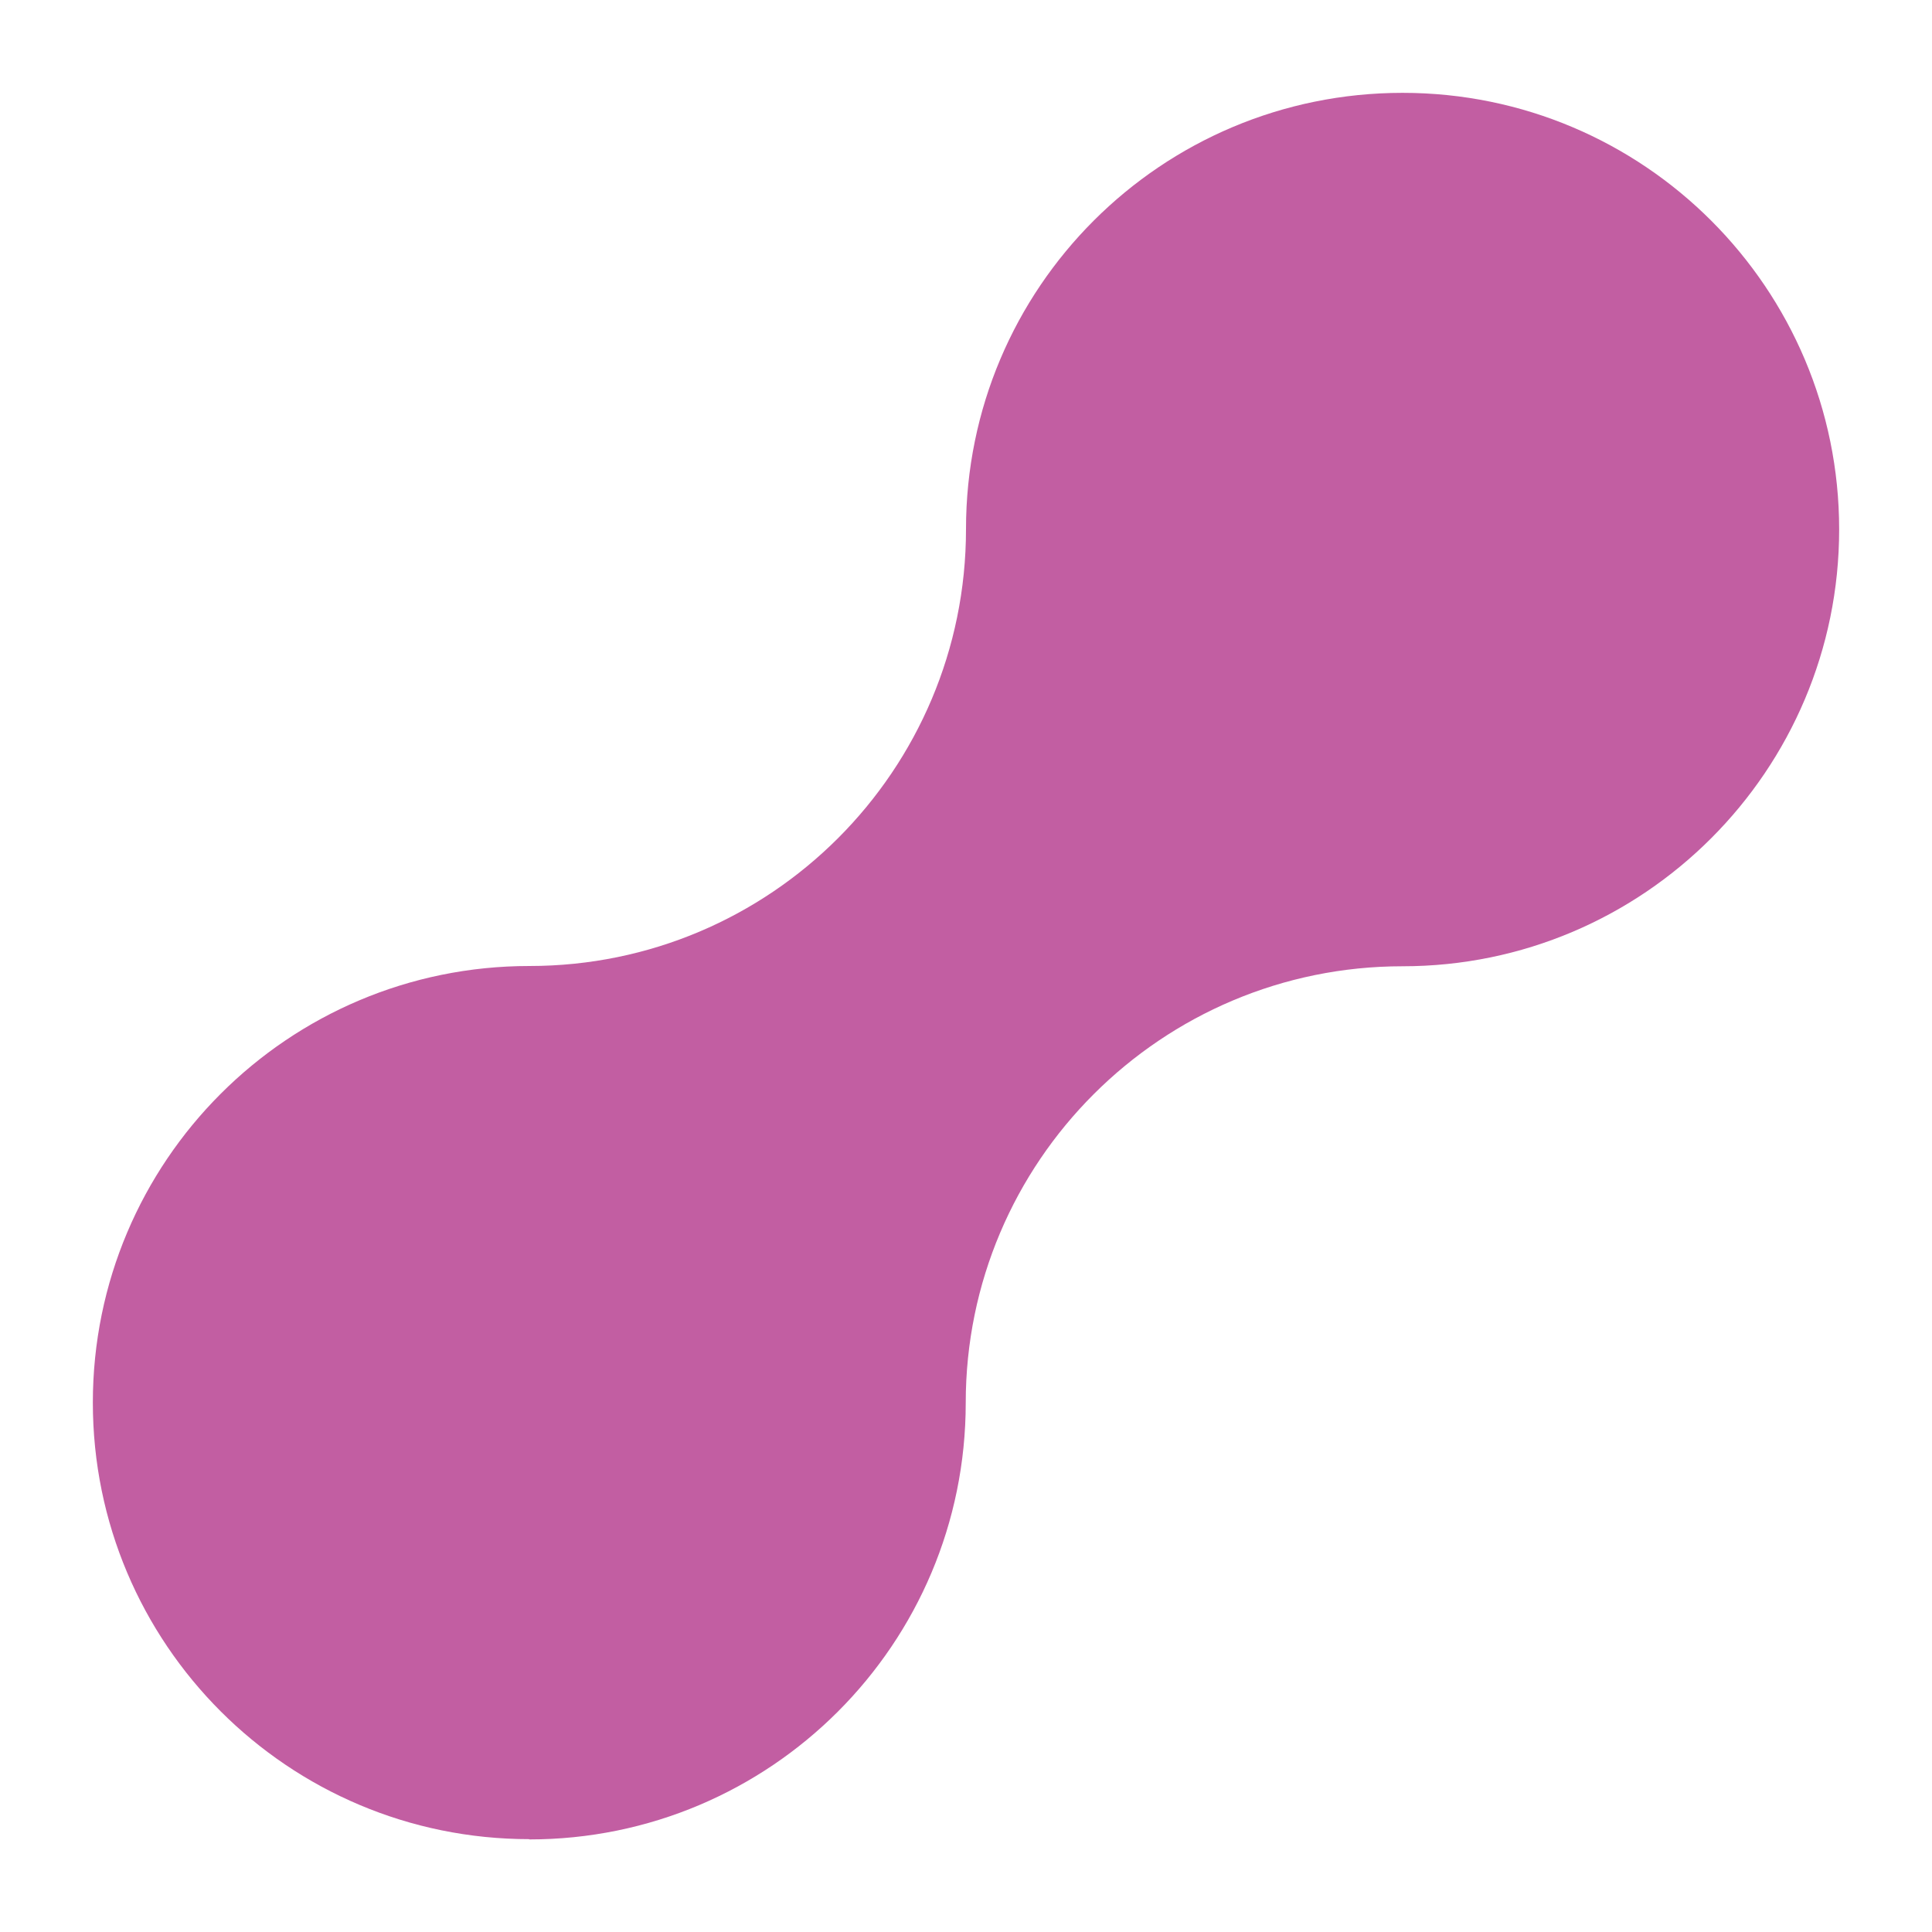
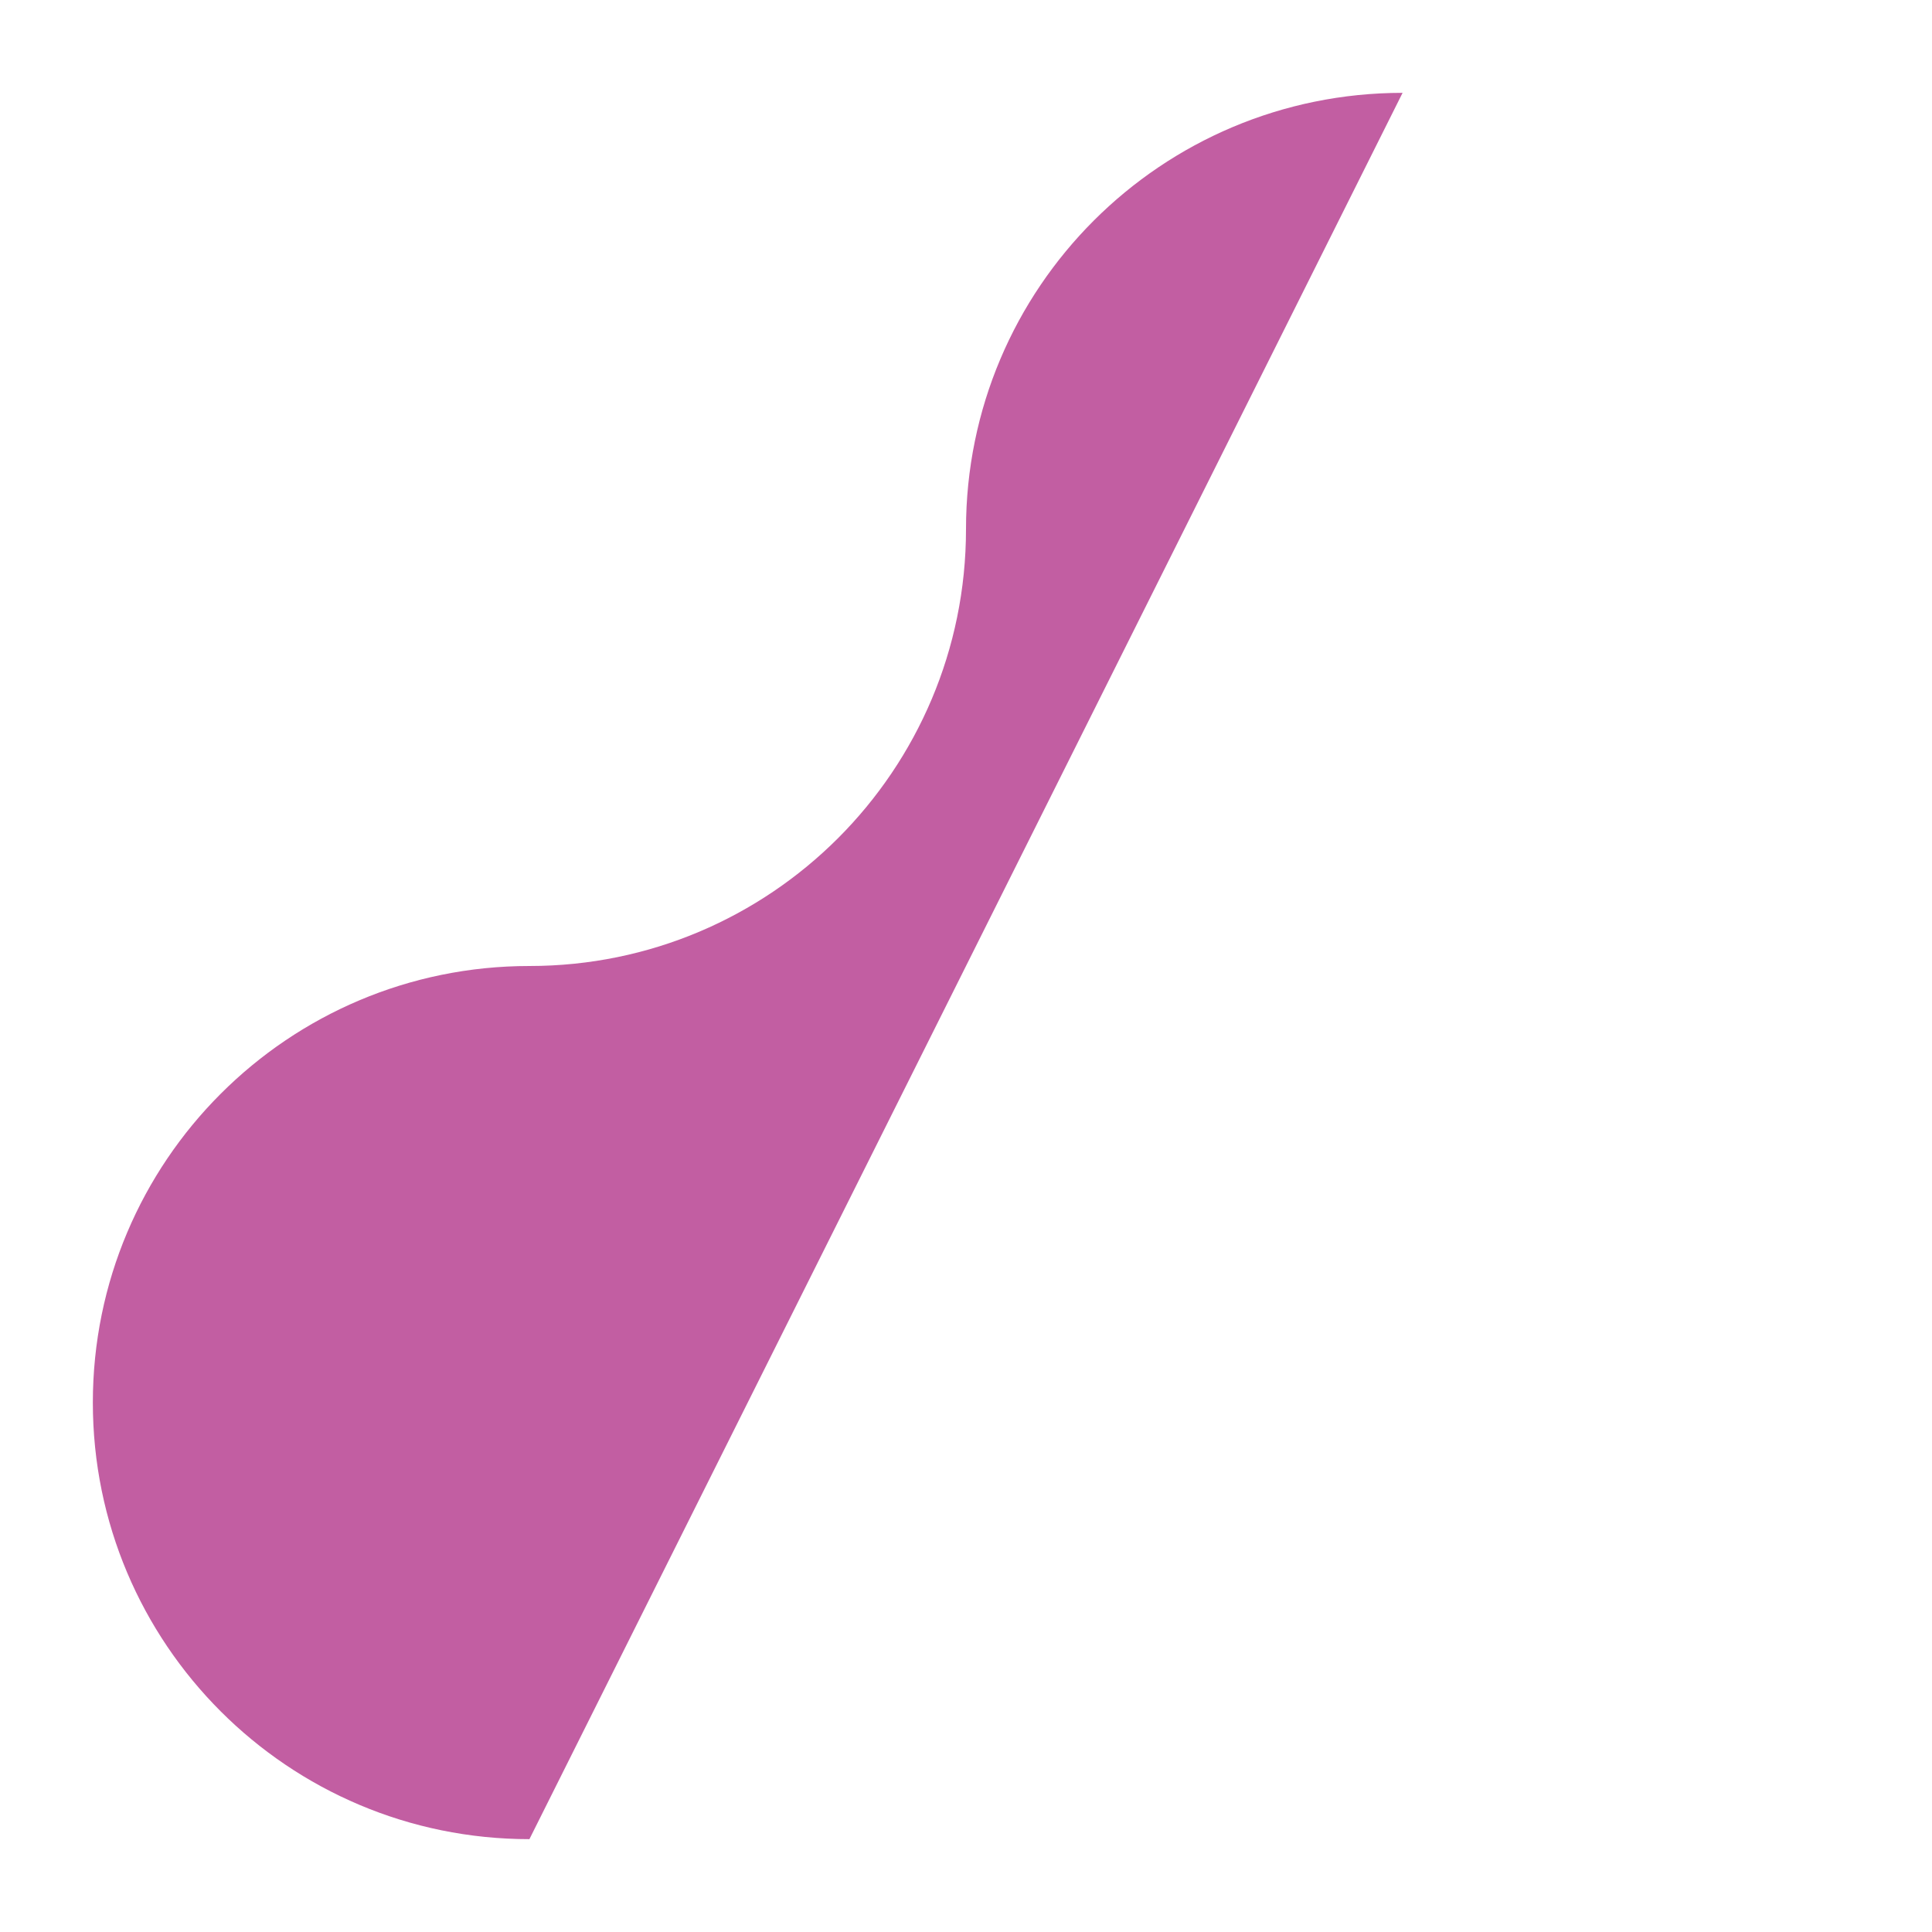
<svg xmlns="http://www.w3.org/2000/svg" id="Layer_2" viewBox="0 0 72 72">
  <defs>
    <style>.cls-1{fill:#c25ea2;stroke-width:0px;}</style>
  </defs>
-   <path class="cls-1" d="m19.73,68.54c-8.99,0-16.27-7.28-16.27-16.27s7.28-16.27,16.27-16.27,16.27-7.29,16.27-16.28S43.28,3.46,52.27,3.46s16.27,7.29,16.27,16.27-7.29,16.28-16.27,16.28-16.28,7.28-16.28,16.27-7.28,16.27-16.27,16.27Z" />
+   <path class="cls-1" d="m19.73,68.54c-8.99,0-16.27-7.28-16.27-16.27s7.28-16.27,16.27-16.27,16.27-7.29,16.27-16.28S43.28,3.46,52.27,3.46Z" />
</svg>